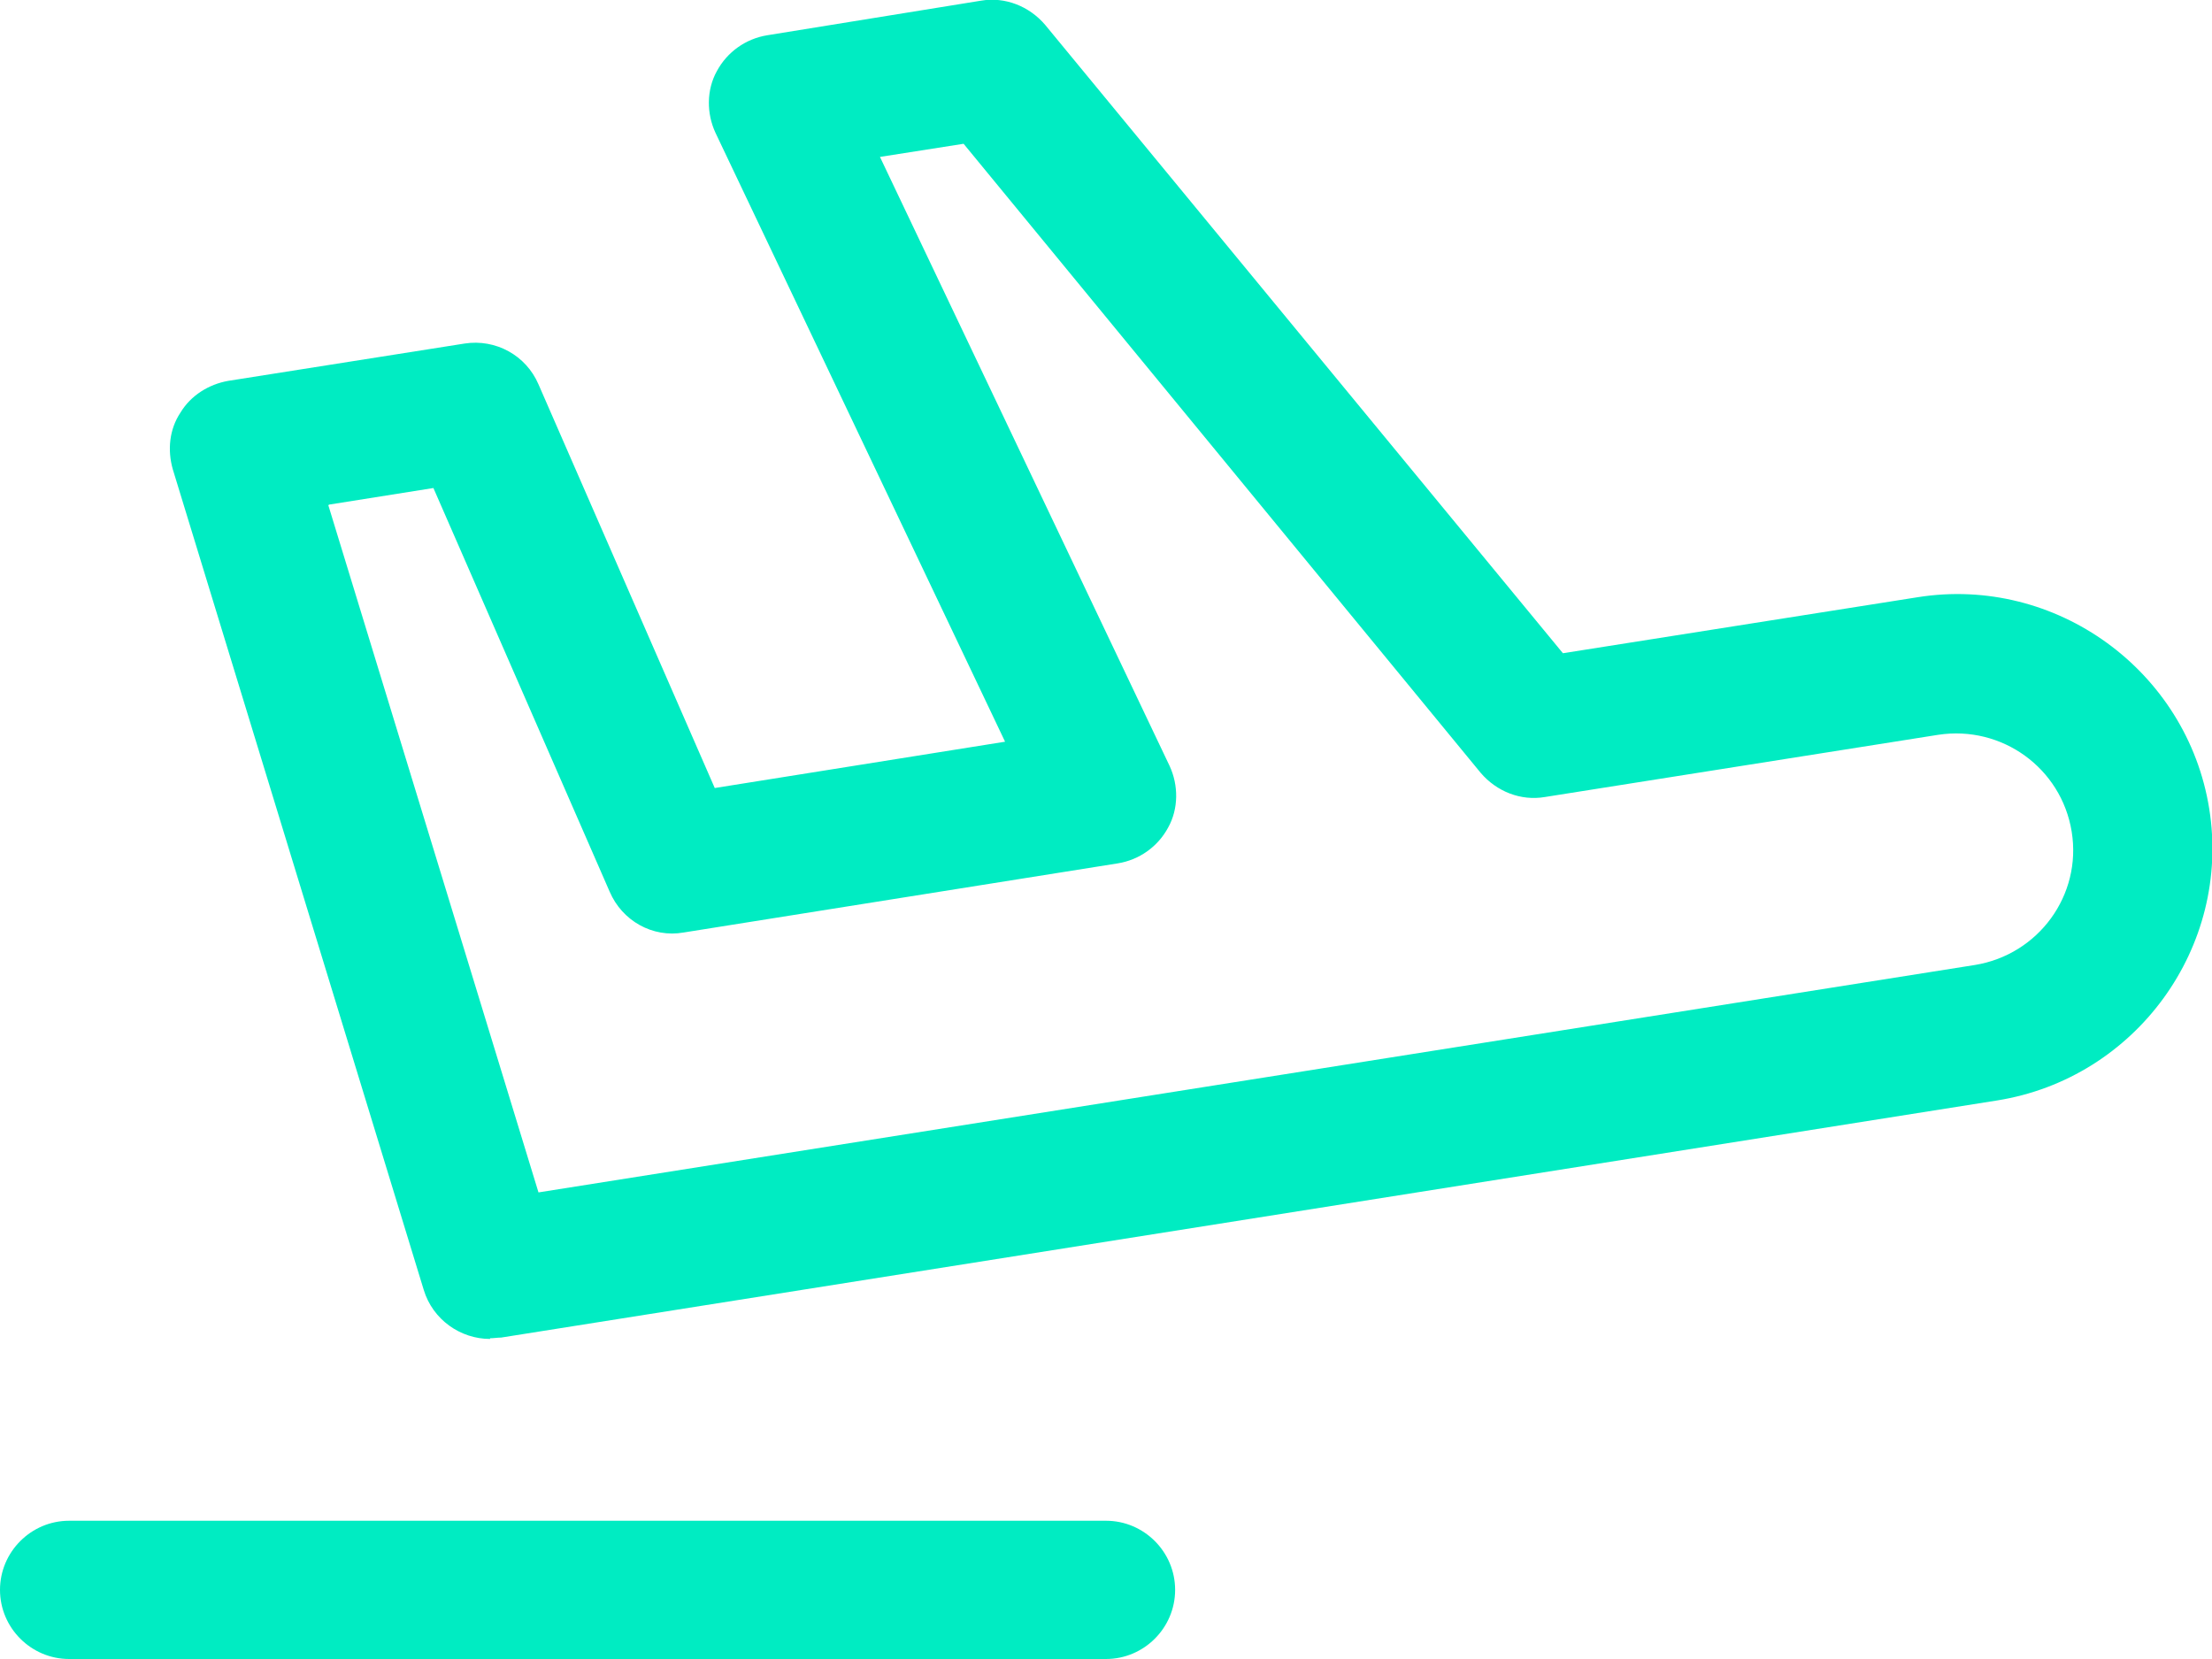
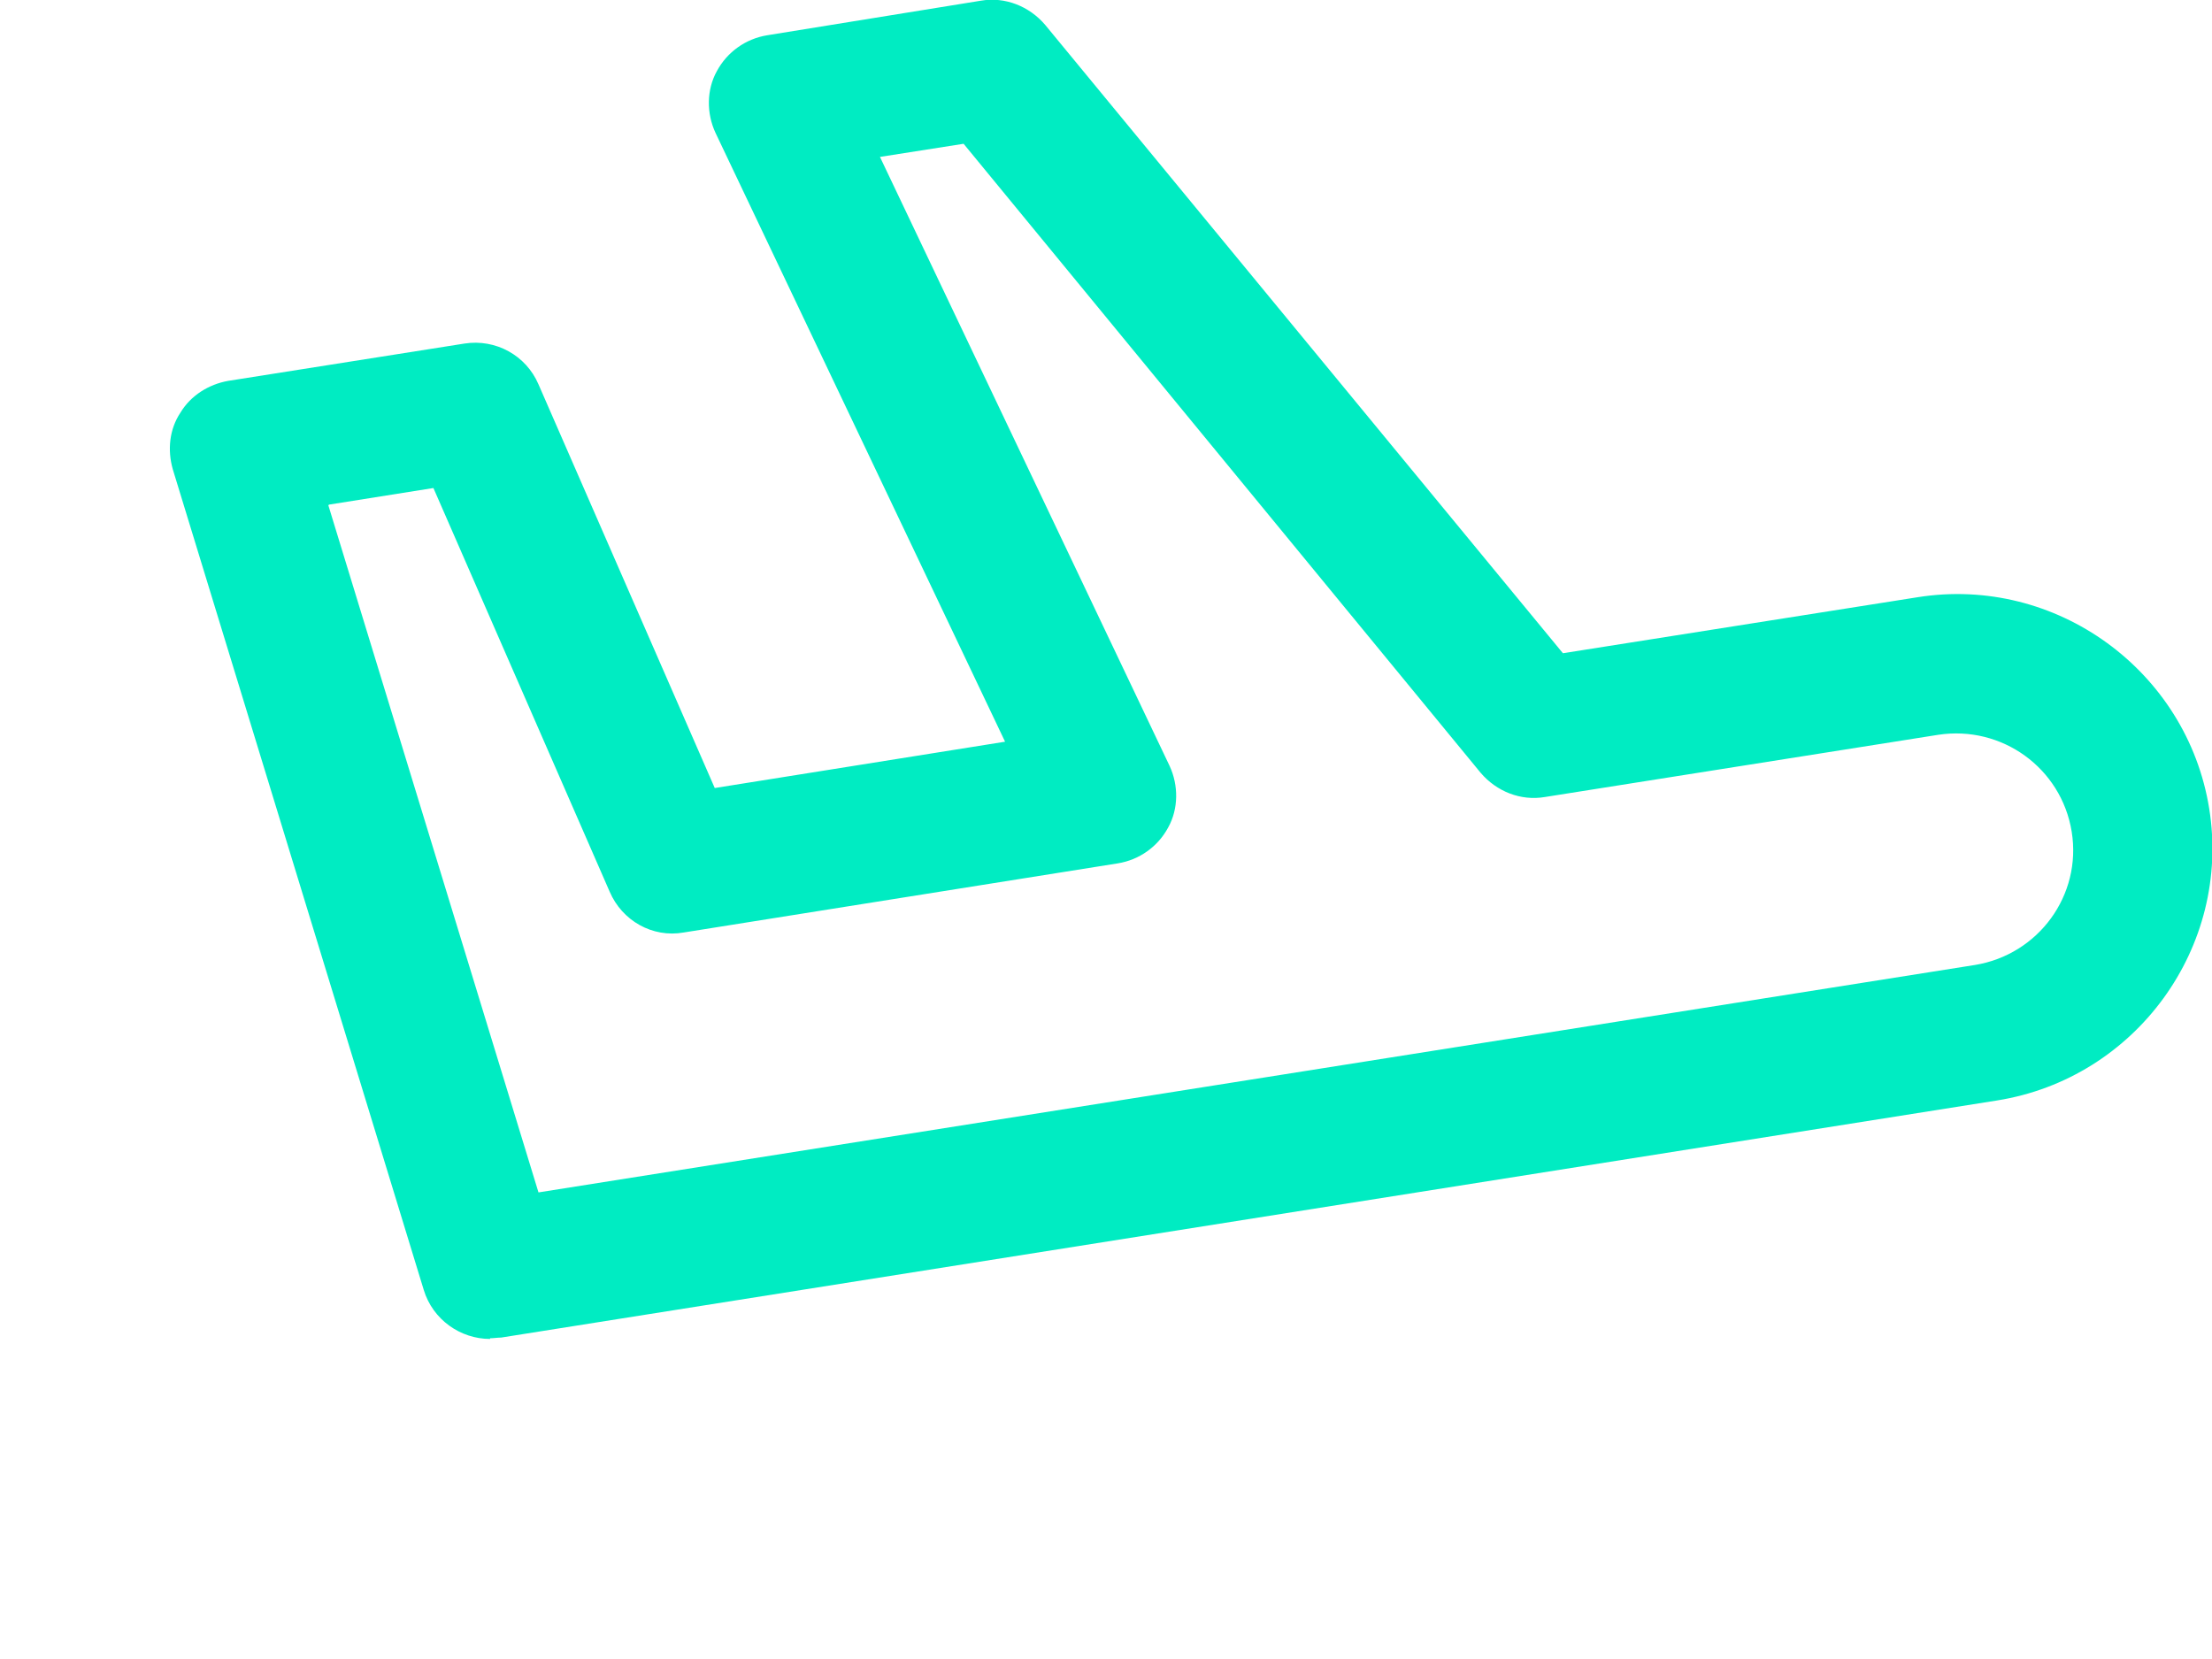
<svg xmlns="http://www.w3.org/2000/svg" id="Layer_2" data-name="Layer 2" viewBox="0 0 32 24">
  <defs>
    <style> .cls-1 { fill: #00ecc2; stroke-width: 0px; } </style>
  </defs>
  <g id="Region._Fill" data-name="Region. Fill">
    <g>
-       <path class="cls-1" d="M16,24H1c-.55,0-1-.45-1-1s.45-1,1-1h15c.55,0,1,.45,1,1s-.45,1-1,1Z" />
      <path class="cls-1" d="M7.09,19.37c-.43,0-.83-.28-.96-.71L2.5,6.79c-.08-.28-.05-.58.11-.82.15-.25.41-.41.69-.46l3.42-.54c.45-.07.89.17,1.07.59l2.55,5.84,4.2-.67L10.35,1.92c-.13-.28-.13-.62.02-.89.15-.28.42-.47.73-.52L14.19.01c.35-.06.7.08.93.35l7.49,9.09,5.13-.81c2-.32,3.9,1.06,4.22,3.06s-1.06,3.9-3.07,4.22l-21.64,3.43c-.05,0-.11.01-.16.01ZM4.75,7.31l3.04,9.94,20.78-3.29c.92-.15,1.55-1.01,1.4-1.93-.15-.92-1.01-1.54-1.93-1.4h0l-5.69.9c-.35.06-.7-.08-.93-.35L13.94,2.08l-1.21.19,4.19,8.81c.13.28.13.62-.02.89-.15.28-.42.47-.73.52l-6.28,1c-.45.08-.89-.17-1.07-.59l-2.55-5.84-1.51.24ZM27.89,9.63h0,0Z" />
    </g>
  </g>
</svg>